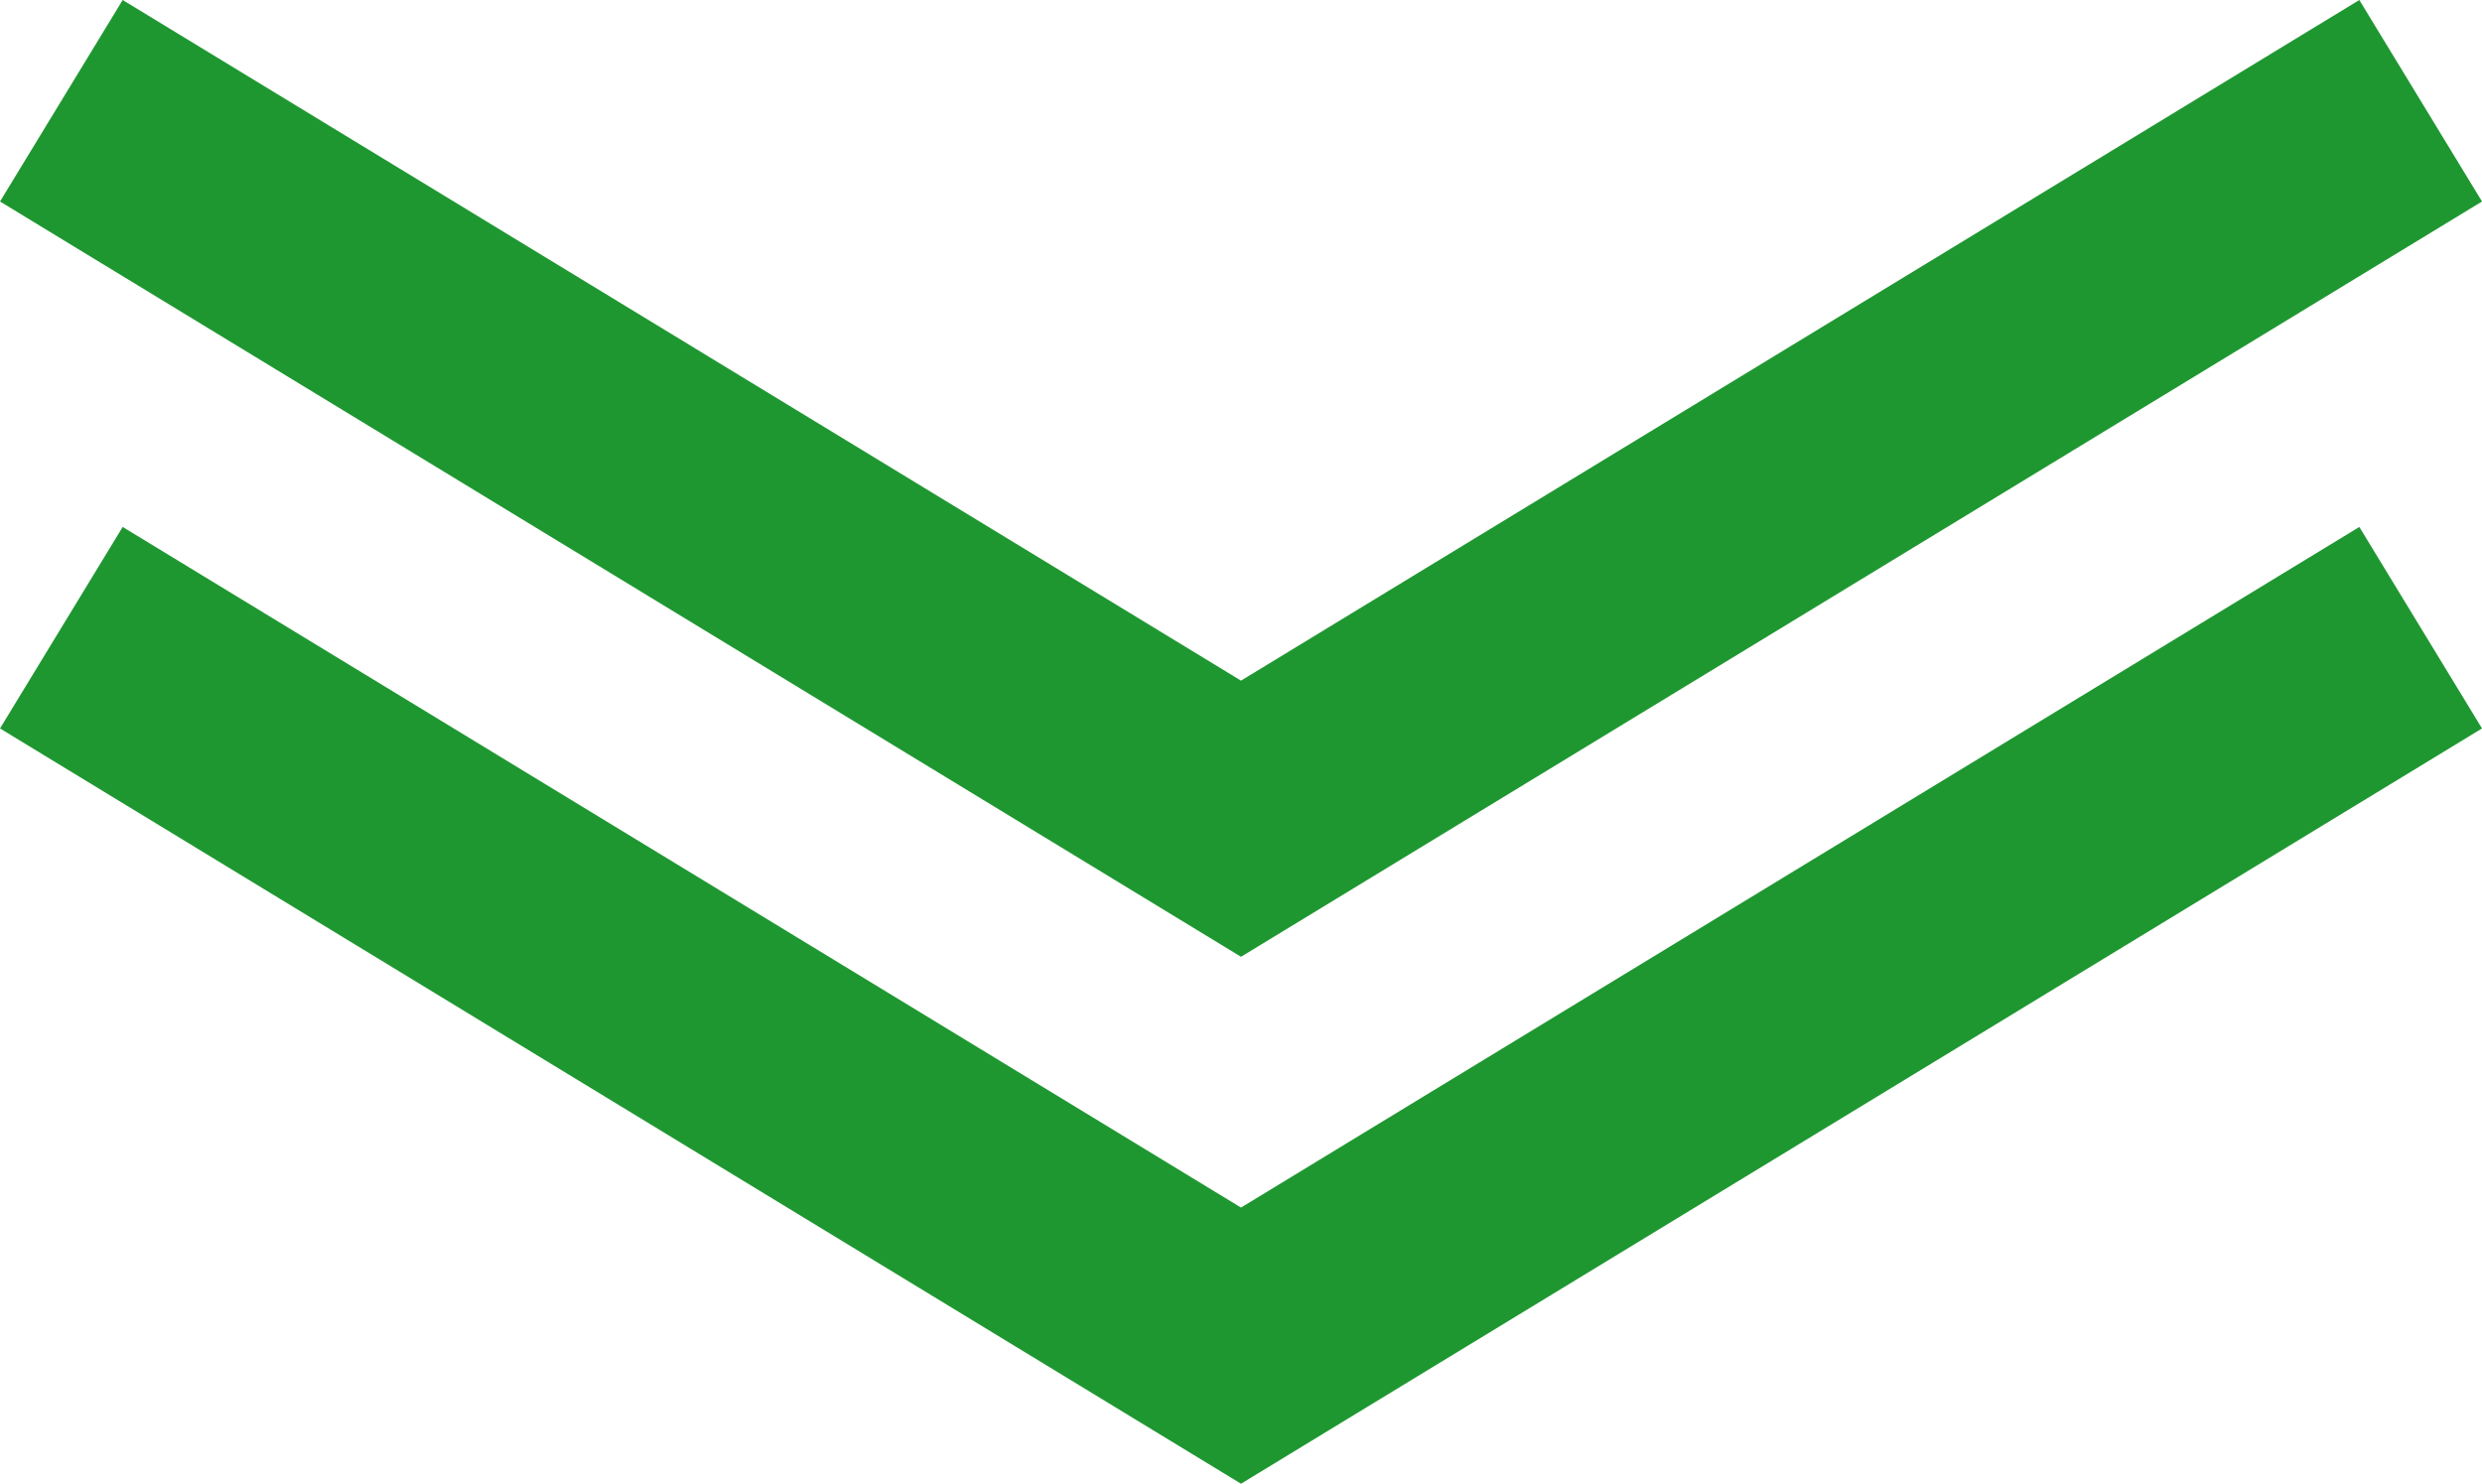
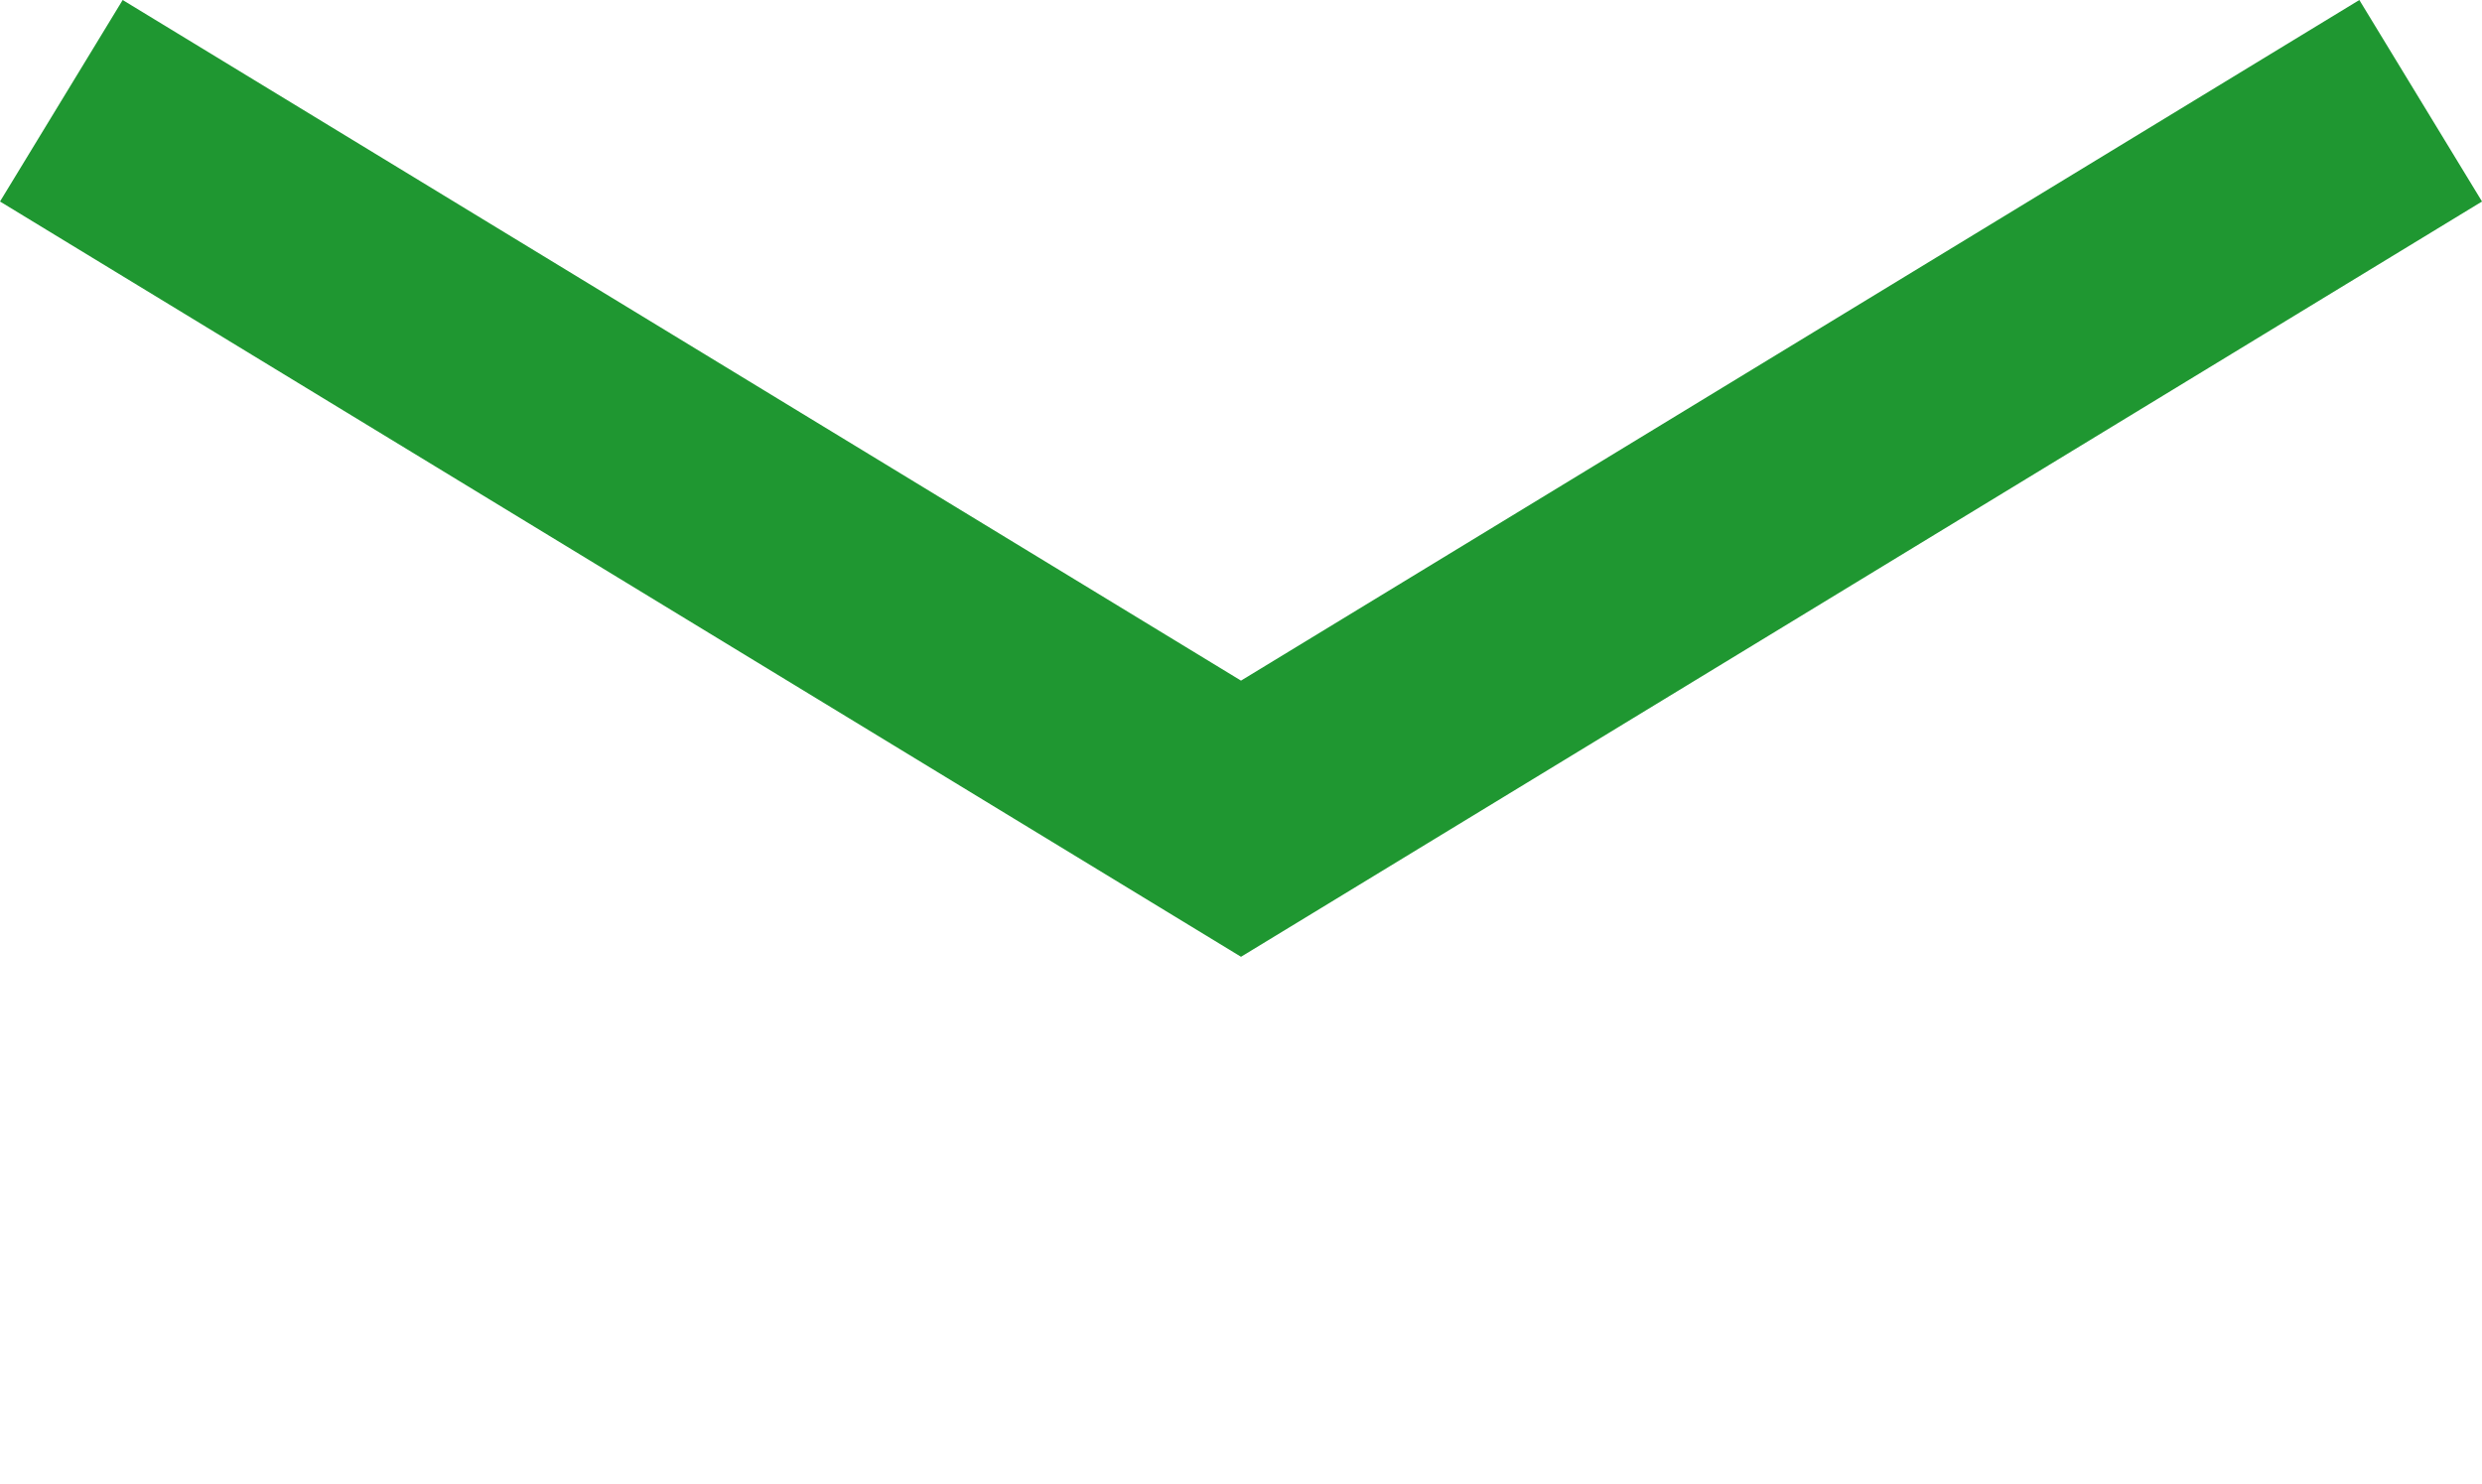
<svg xmlns="http://www.w3.org/2000/svg" width="105.199" height="62.898" viewBox="0 0 105.199 62.898">
  <g id="グループ_1604" data-name="グループ 1604" transform="translate(-617.4 -1479.391)">
    <path id="パス_796" data-name="パス 796" d="M-1715,1679.662l50,30.435,50-30.435" transform="translate(2335 -196)" fill="none" stroke="#1f9731" stroke-width="10" />
-     <path id="パス_797" data-name="パス 797" d="M-1715,1679.662l50,30.435,50-30.435" transform="translate(2335 -173.662)" fill="none" stroke="#1f9731" stroke-width="10" />
  </g>
</svg>